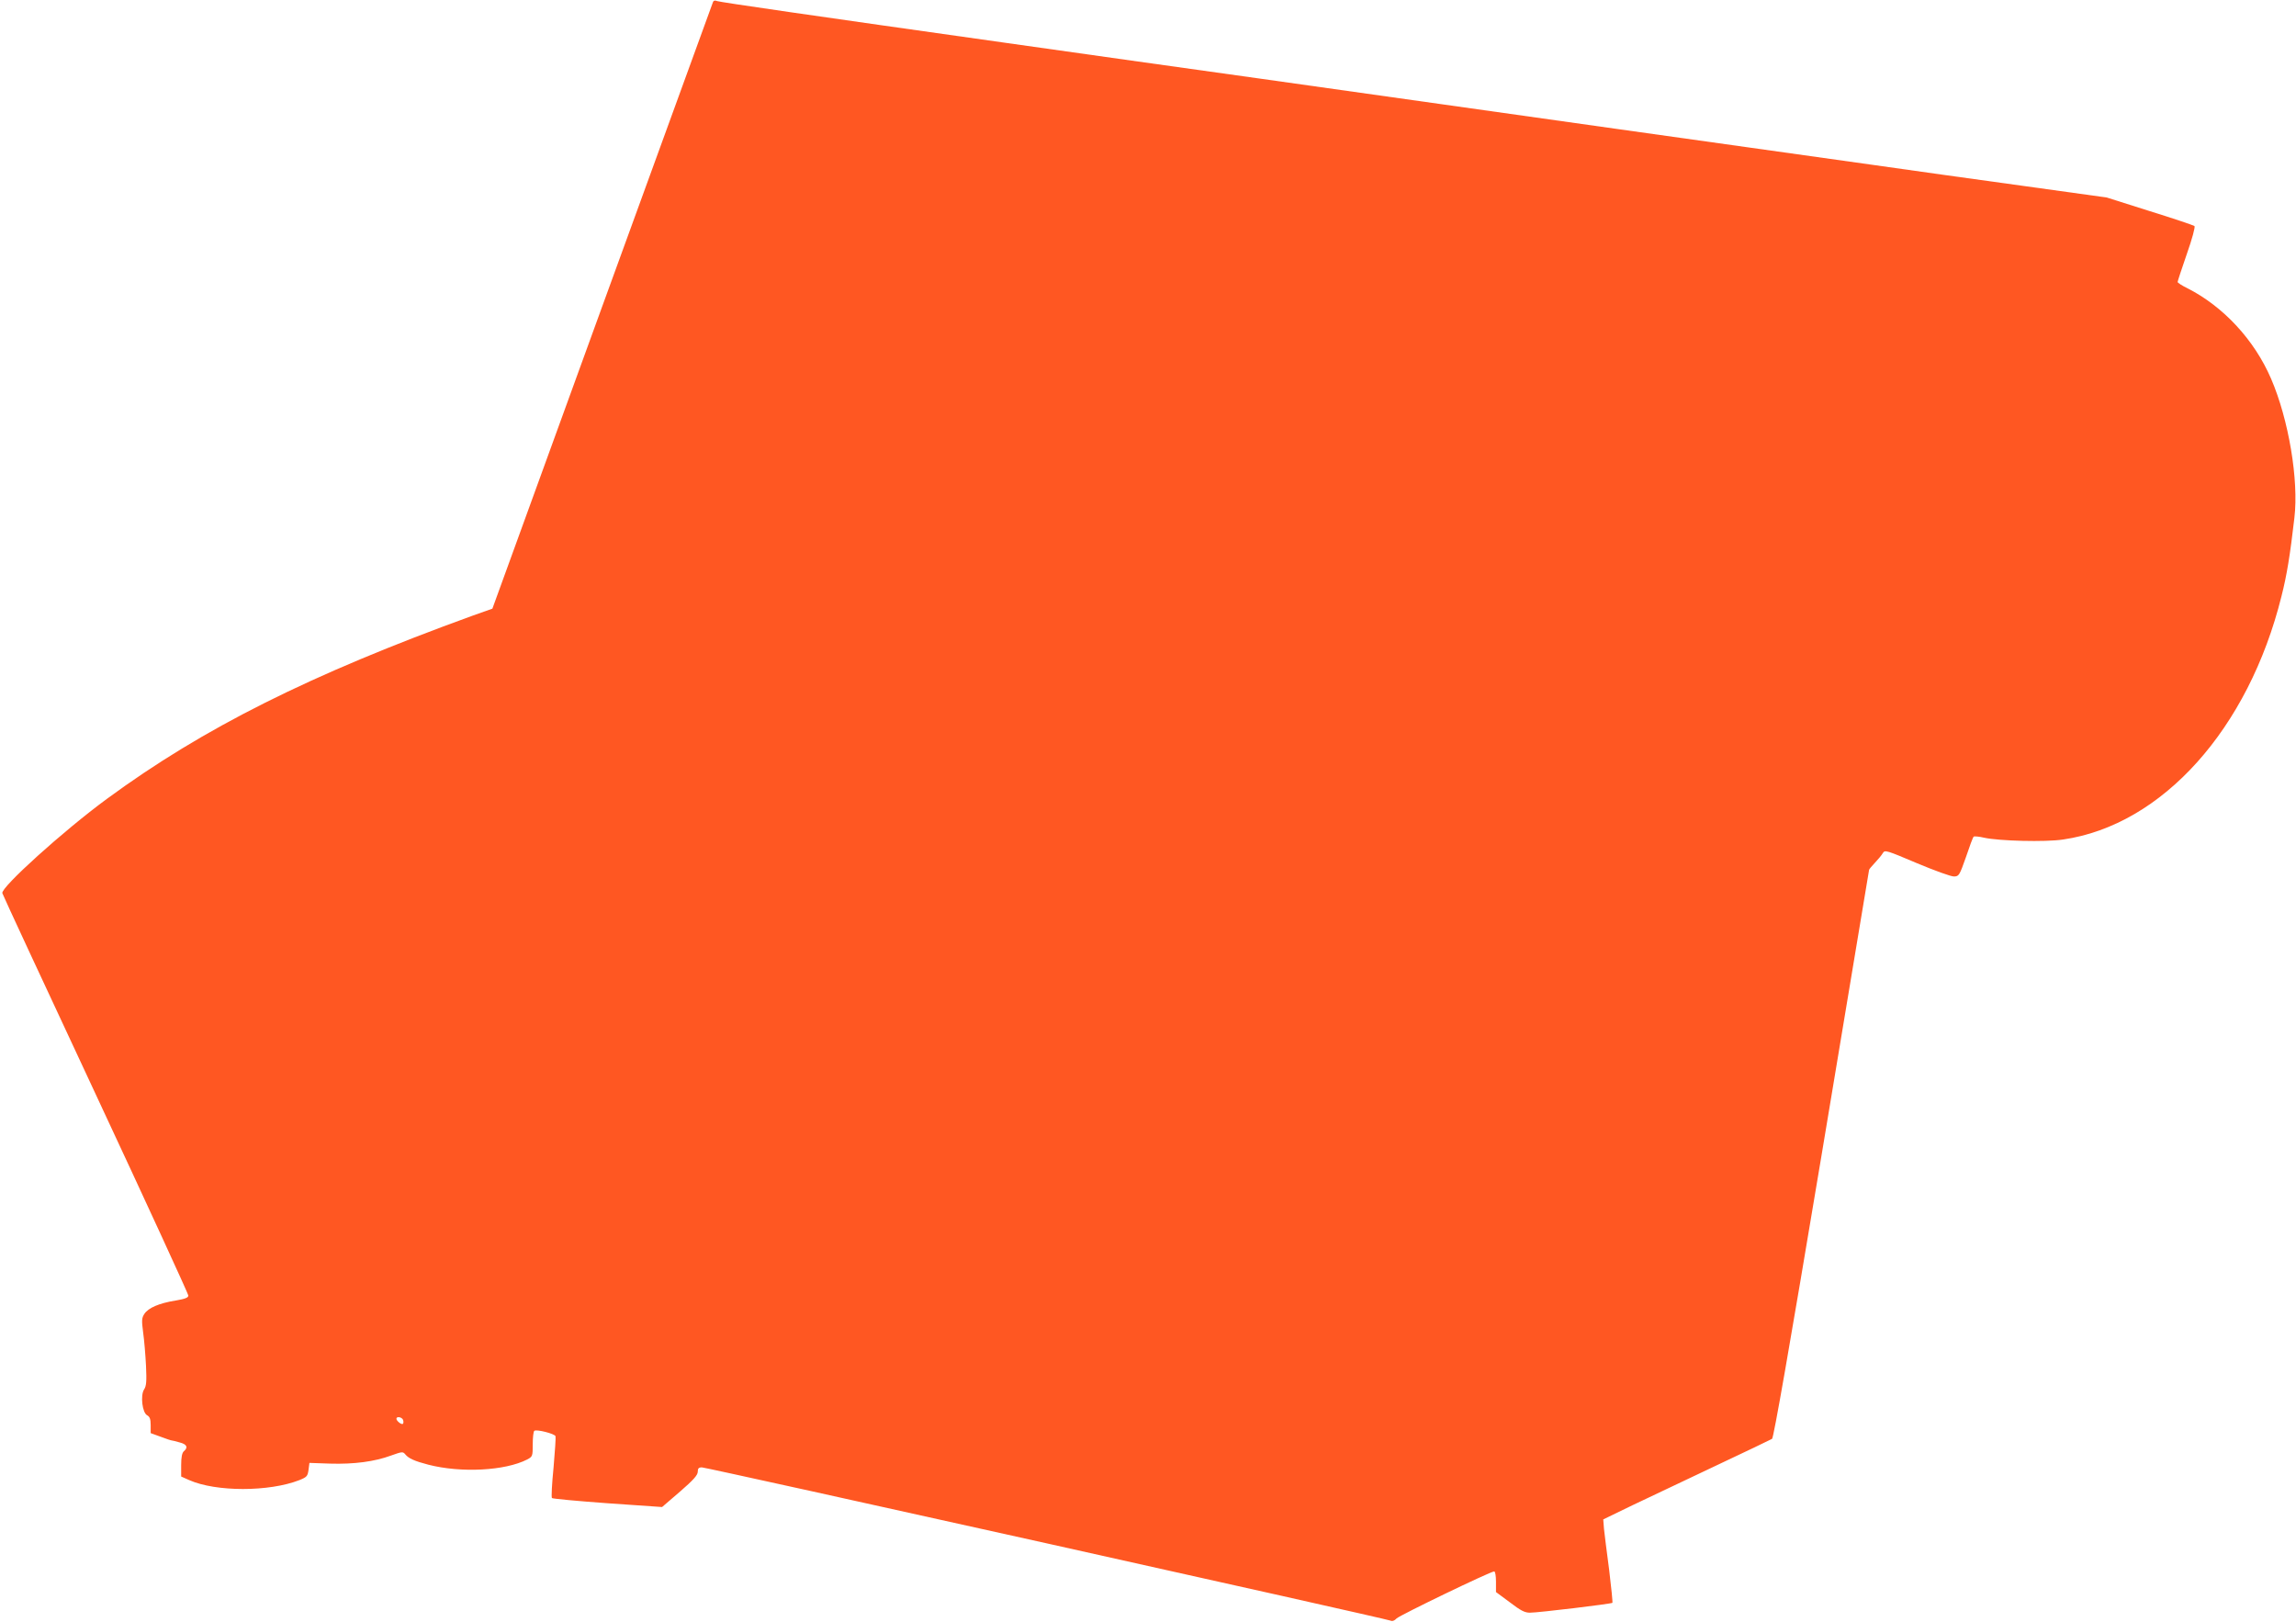
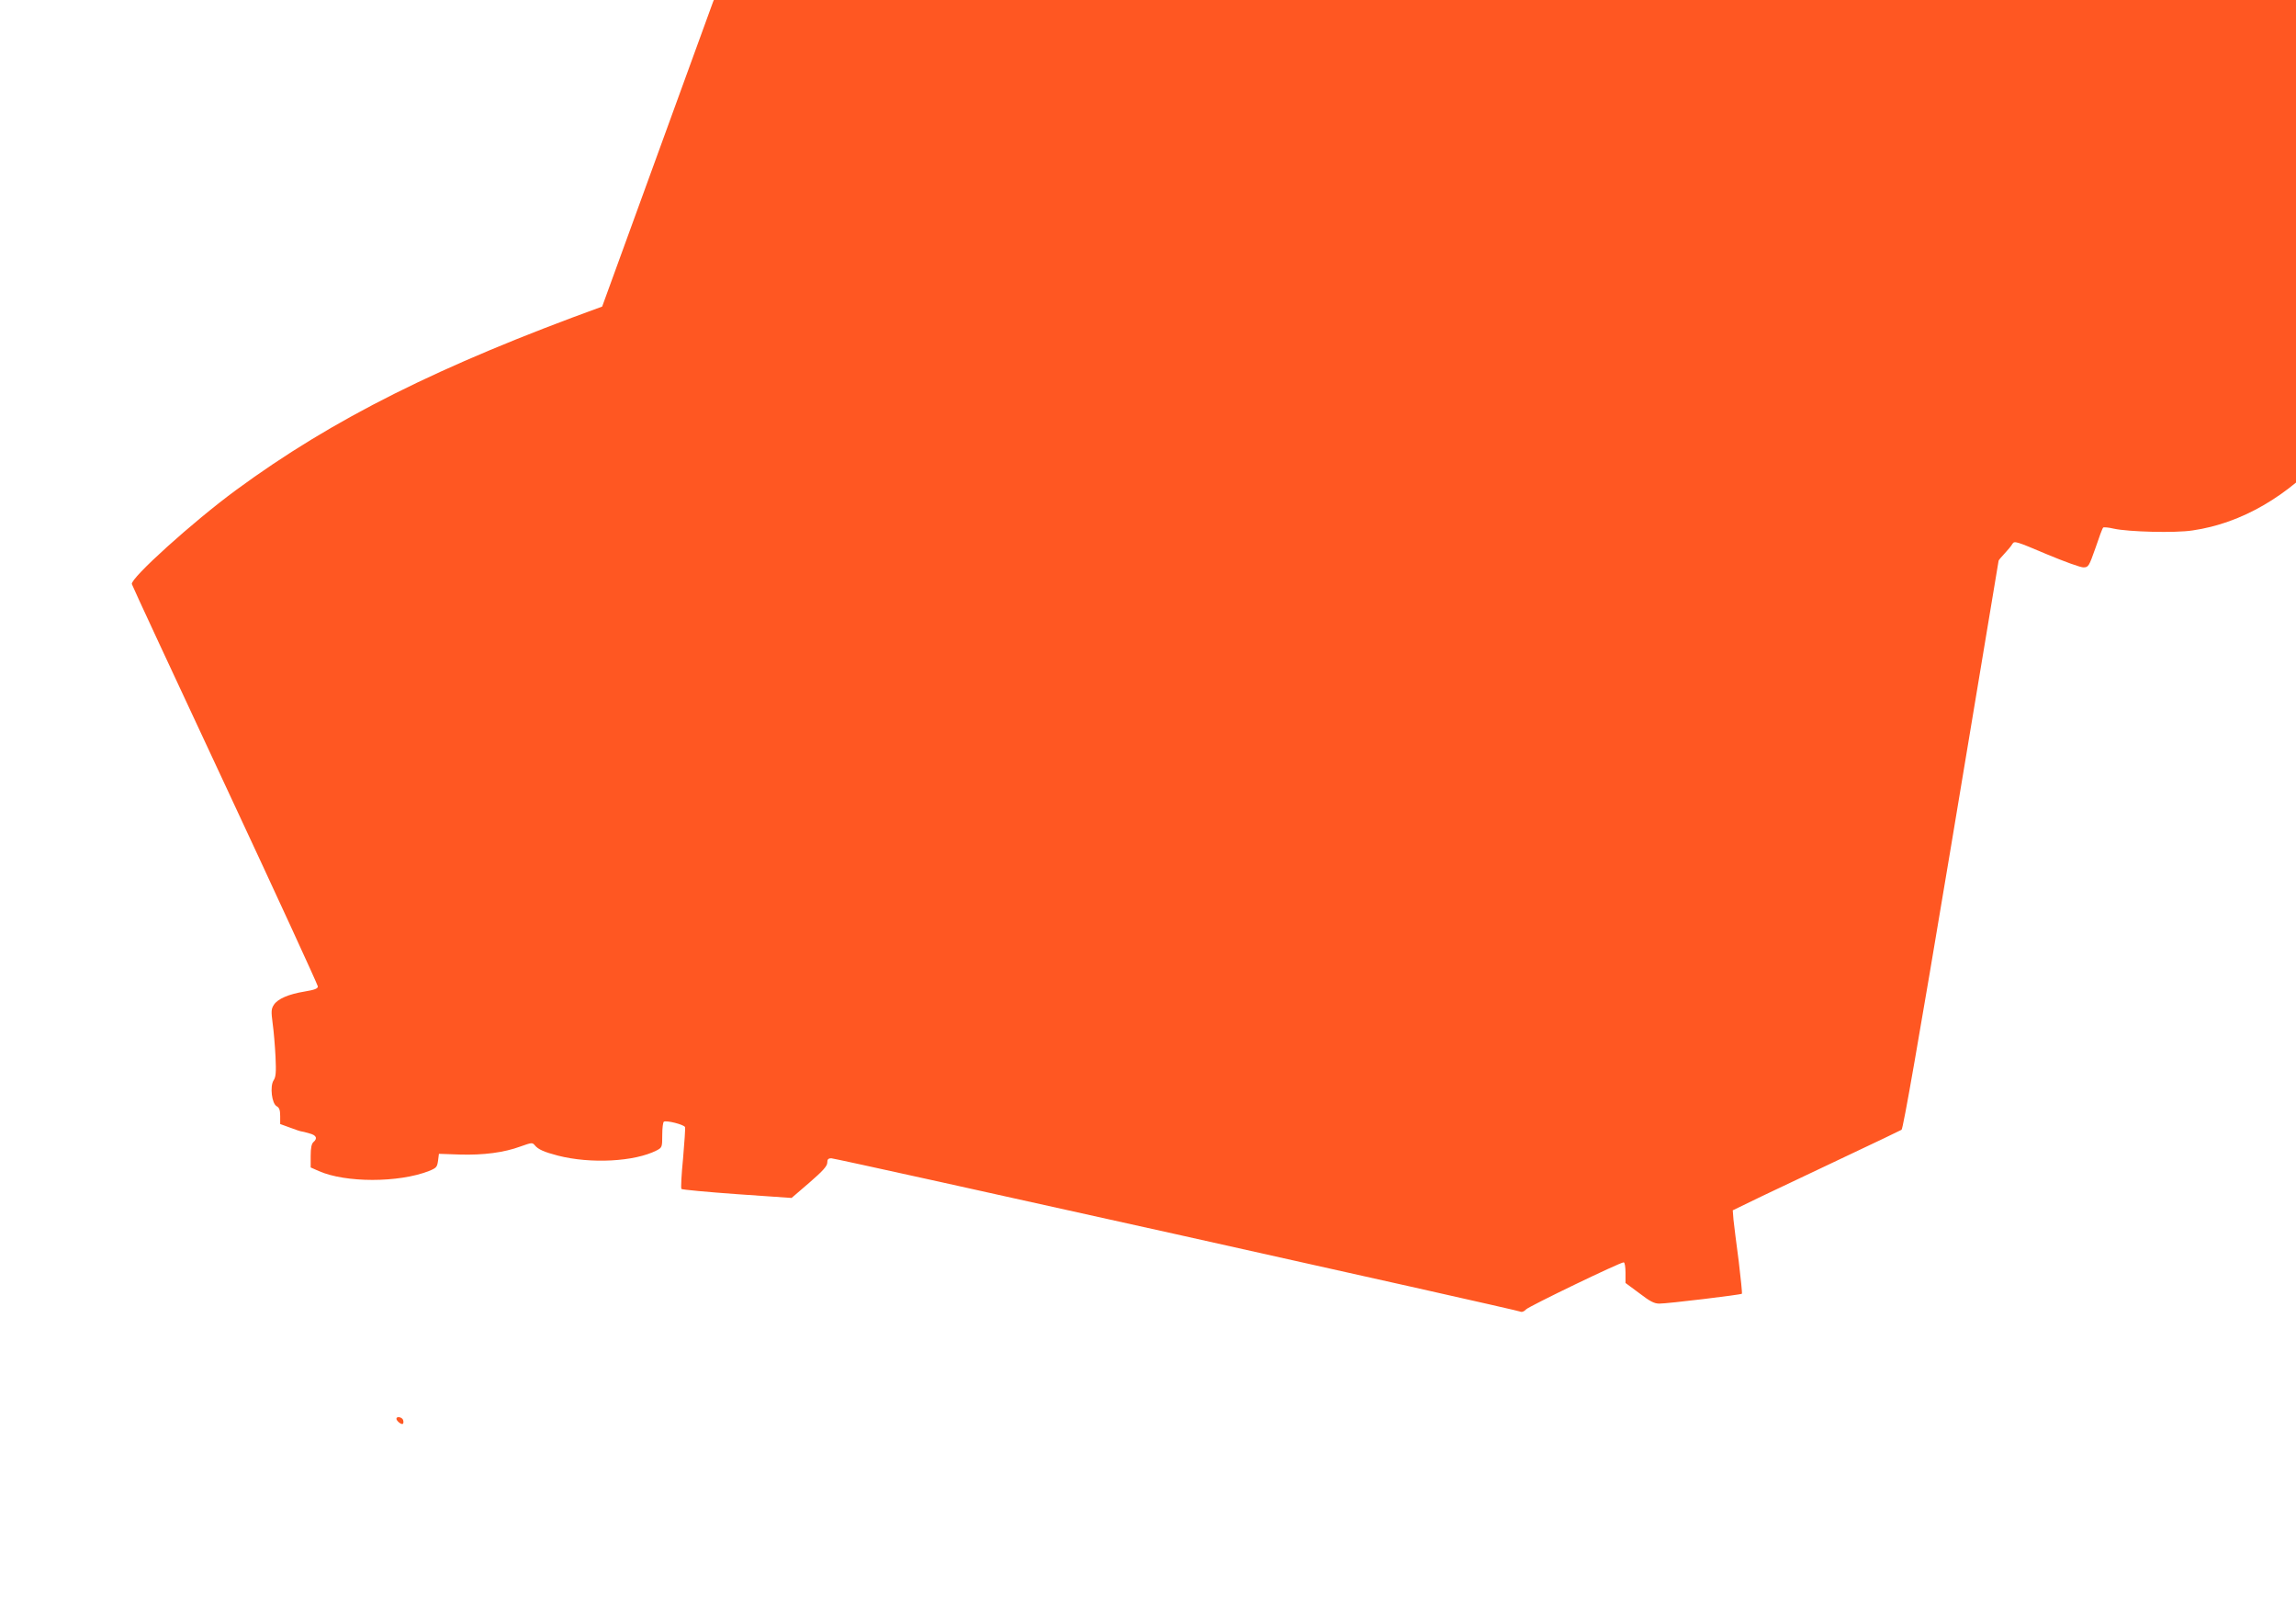
<svg xmlns="http://www.w3.org/2000/svg" version="1.0" width="1280pt" height="904pt" viewBox="0 0 1280 904" preserveAspectRatio="xMidYMid meet">
  <g transform="translate(0,904) scale(0.1,-0.1)" fill="#ff5722" stroke="none">
-     <path d="M3975 9029 c-3 -8 -281 -772 -618 -1698 l-612 -1684 -110 -39 c-907 -329 -1501 -626 -2040 -1022 -241 -177 -591 -493 -582 -525 2 -9 237 -514 521 -1122 284 -608 516 -1113 516 -1121 0 -12 -18 -19 -72 -28 -92 -15 -151 -41 -173 -74 -15 -23 -16 -36 -7 -104 6 -42 13 -126 16 -186 4 -87 2 -113 -11 -132 -21 -33 -10 -130 18 -144 14 -8 19 -21 19 -55 l0 -44 55 -20 c31 -12 59 -21 63 -21 4 0 24 -5 44 -11 40 -10 48 -28 23 -49 -10 -9 -15 -32 -15 -77 l0 -64 45 -20 c149 -66 445 -66 614 0 42 17 46 22 51 57 l5 39 115 -4 c133 -4 248 11 340 45 62 22 66 23 80 6 18 -22 51 -37 128 -57 183 -47 428 -34 551 29 30 16 31 18 31 86 0 38 4 71 9 74 14 9 112 -16 118 -30 2 -6 -3 -85 -11 -175 -9 -89 -13 -166 -9 -170 5 -4 144 -17 311 -29 l303 -21 100 86 c75 65 99 92 99 111 0 18 5 24 23 24 26 0 3814 -843 3838 -854 11 -5 23 -1 35 12 18 18 523 262 544 262 6 0 10 -26 10 -57 l0 -58 77 -57 c60 -46 83 -58 112 -58 48 0 453 49 460 55 2 3 -6 85 -18 183 -13 97 -26 201 -29 230 l-4 52 163 79 c90 43 299 142 464 220 165 78 306 145 314 150 9 6 93 486 277 1587 145 869 264 1582 264 1585 0 3 15 21 33 40 18 19 38 43 44 54 11 18 20 15 190 -57 98 -41 191 -75 207 -74 27 1 30 6 66 108 20 60 39 111 43 114 3 3 30 1 59 -6 81 -18 342 -25 439 -10 553 80 1034 616 1218 1356 30 118 48 229 72 437 25 211 -32 549 -130 776 -93 216 -266 403 -468 505 -29 14 -53 30 -53 34 0 4 23 74 51 155 30 85 48 152 43 157 -5 4 -117 42 -249 83 l-240 76 -475 66 c-261 36 -635 88 -830 116 -195 27 -512 72 -705 99 -192 27 -510 72 -705 99 -195 28 -645 91 -1000 141 -355 50 -805 113 -1000 141 -474 66 -977 137 -1415 199 -1078 152 -1602 228 -1617 234 -12 5 -20 3 -23 -5z m-1728 -7904 c3 -9 3 -19 -1 -22 -7 -7 -36 16 -36 28 0 15 30 10 37 -6z" />
+     <path d="M3975 9029 c-3 -8 -281 -772 -618 -1698 c-907 -329 -1501 -626 -2040 -1022 -241 -177 -591 -493 -582 -525 2 -9 237 -514 521 -1122 284 -608 516 -1113 516 -1121 0 -12 -18 -19 -72 -28 -92 -15 -151 -41 -173 -74 -15 -23 -16 -36 -7 -104 6 -42 13 -126 16 -186 4 -87 2 -113 -11 -132 -21 -33 -10 -130 18 -144 14 -8 19 -21 19 -55 l0 -44 55 -20 c31 -12 59 -21 63 -21 4 0 24 -5 44 -11 40 -10 48 -28 23 -49 -10 -9 -15 -32 -15 -77 l0 -64 45 -20 c149 -66 445 -66 614 0 42 17 46 22 51 57 l5 39 115 -4 c133 -4 248 11 340 45 62 22 66 23 80 6 18 -22 51 -37 128 -57 183 -47 428 -34 551 29 30 16 31 18 31 86 0 38 4 71 9 74 14 9 112 -16 118 -30 2 -6 -3 -85 -11 -175 -9 -89 -13 -166 -9 -170 5 -4 144 -17 311 -29 l303 -21 100 86 c75 65 99 92 99 111 0 18 5 24 23 24 26 0 3814 -843 3838 -854 11 -5 23 -1 35 12 18 18 523 262 544 262 6 0 10 -26 10 -57 l0 -58 77 -57 c60 -46 83 -58 112 -58 48 0 453 49 460 55 2 3 -6 85 -18 183 -13 97 -26 201 -29 230 l-4 52 163 79 c90 43 299 142 464 220 165 78 306 145 314 150 9 6 93 486 277 1587 145 869 264 1582 264 1585 0 3 15 21 33 40 18 19 38 43 44 54 11 18 20 15 190 -57 98 -41 191 -75 207 -74 27 1 30 6 66 108 20 60 39 111 43 114 3 3 30 1 59 -6 81 -18 342 -25 439 -10 553 80 1034 616 1218 1356 30 118 48 229 72 437 25 211 -32 549 -130 776 -93 216 -266 403 -468 505 -29 14 -53 30 -53 34 0 4 23 74 51 155 30 85 48 152 43 157 -5 4 -117 42 -249 83 l-240 76 -475 66 c-261 36 -635 88 -830 116 -195 27 -512 72 -705 99 -192 27 -510 72 -705 99 -195 28 -645 91 -1000 141 -355 50 -805 113 -1000 141 -474 66 -977 137 -1415 199 -1078 152 -1602 228 -1617 234 -12 5 -20 3 -23 -5z m-1728 -7904 c3 -9 3 -19 -1 -22 -7 -7 -36 16 -36 28 0 15 30 10 37 -6z" />
  </g>
</svg>